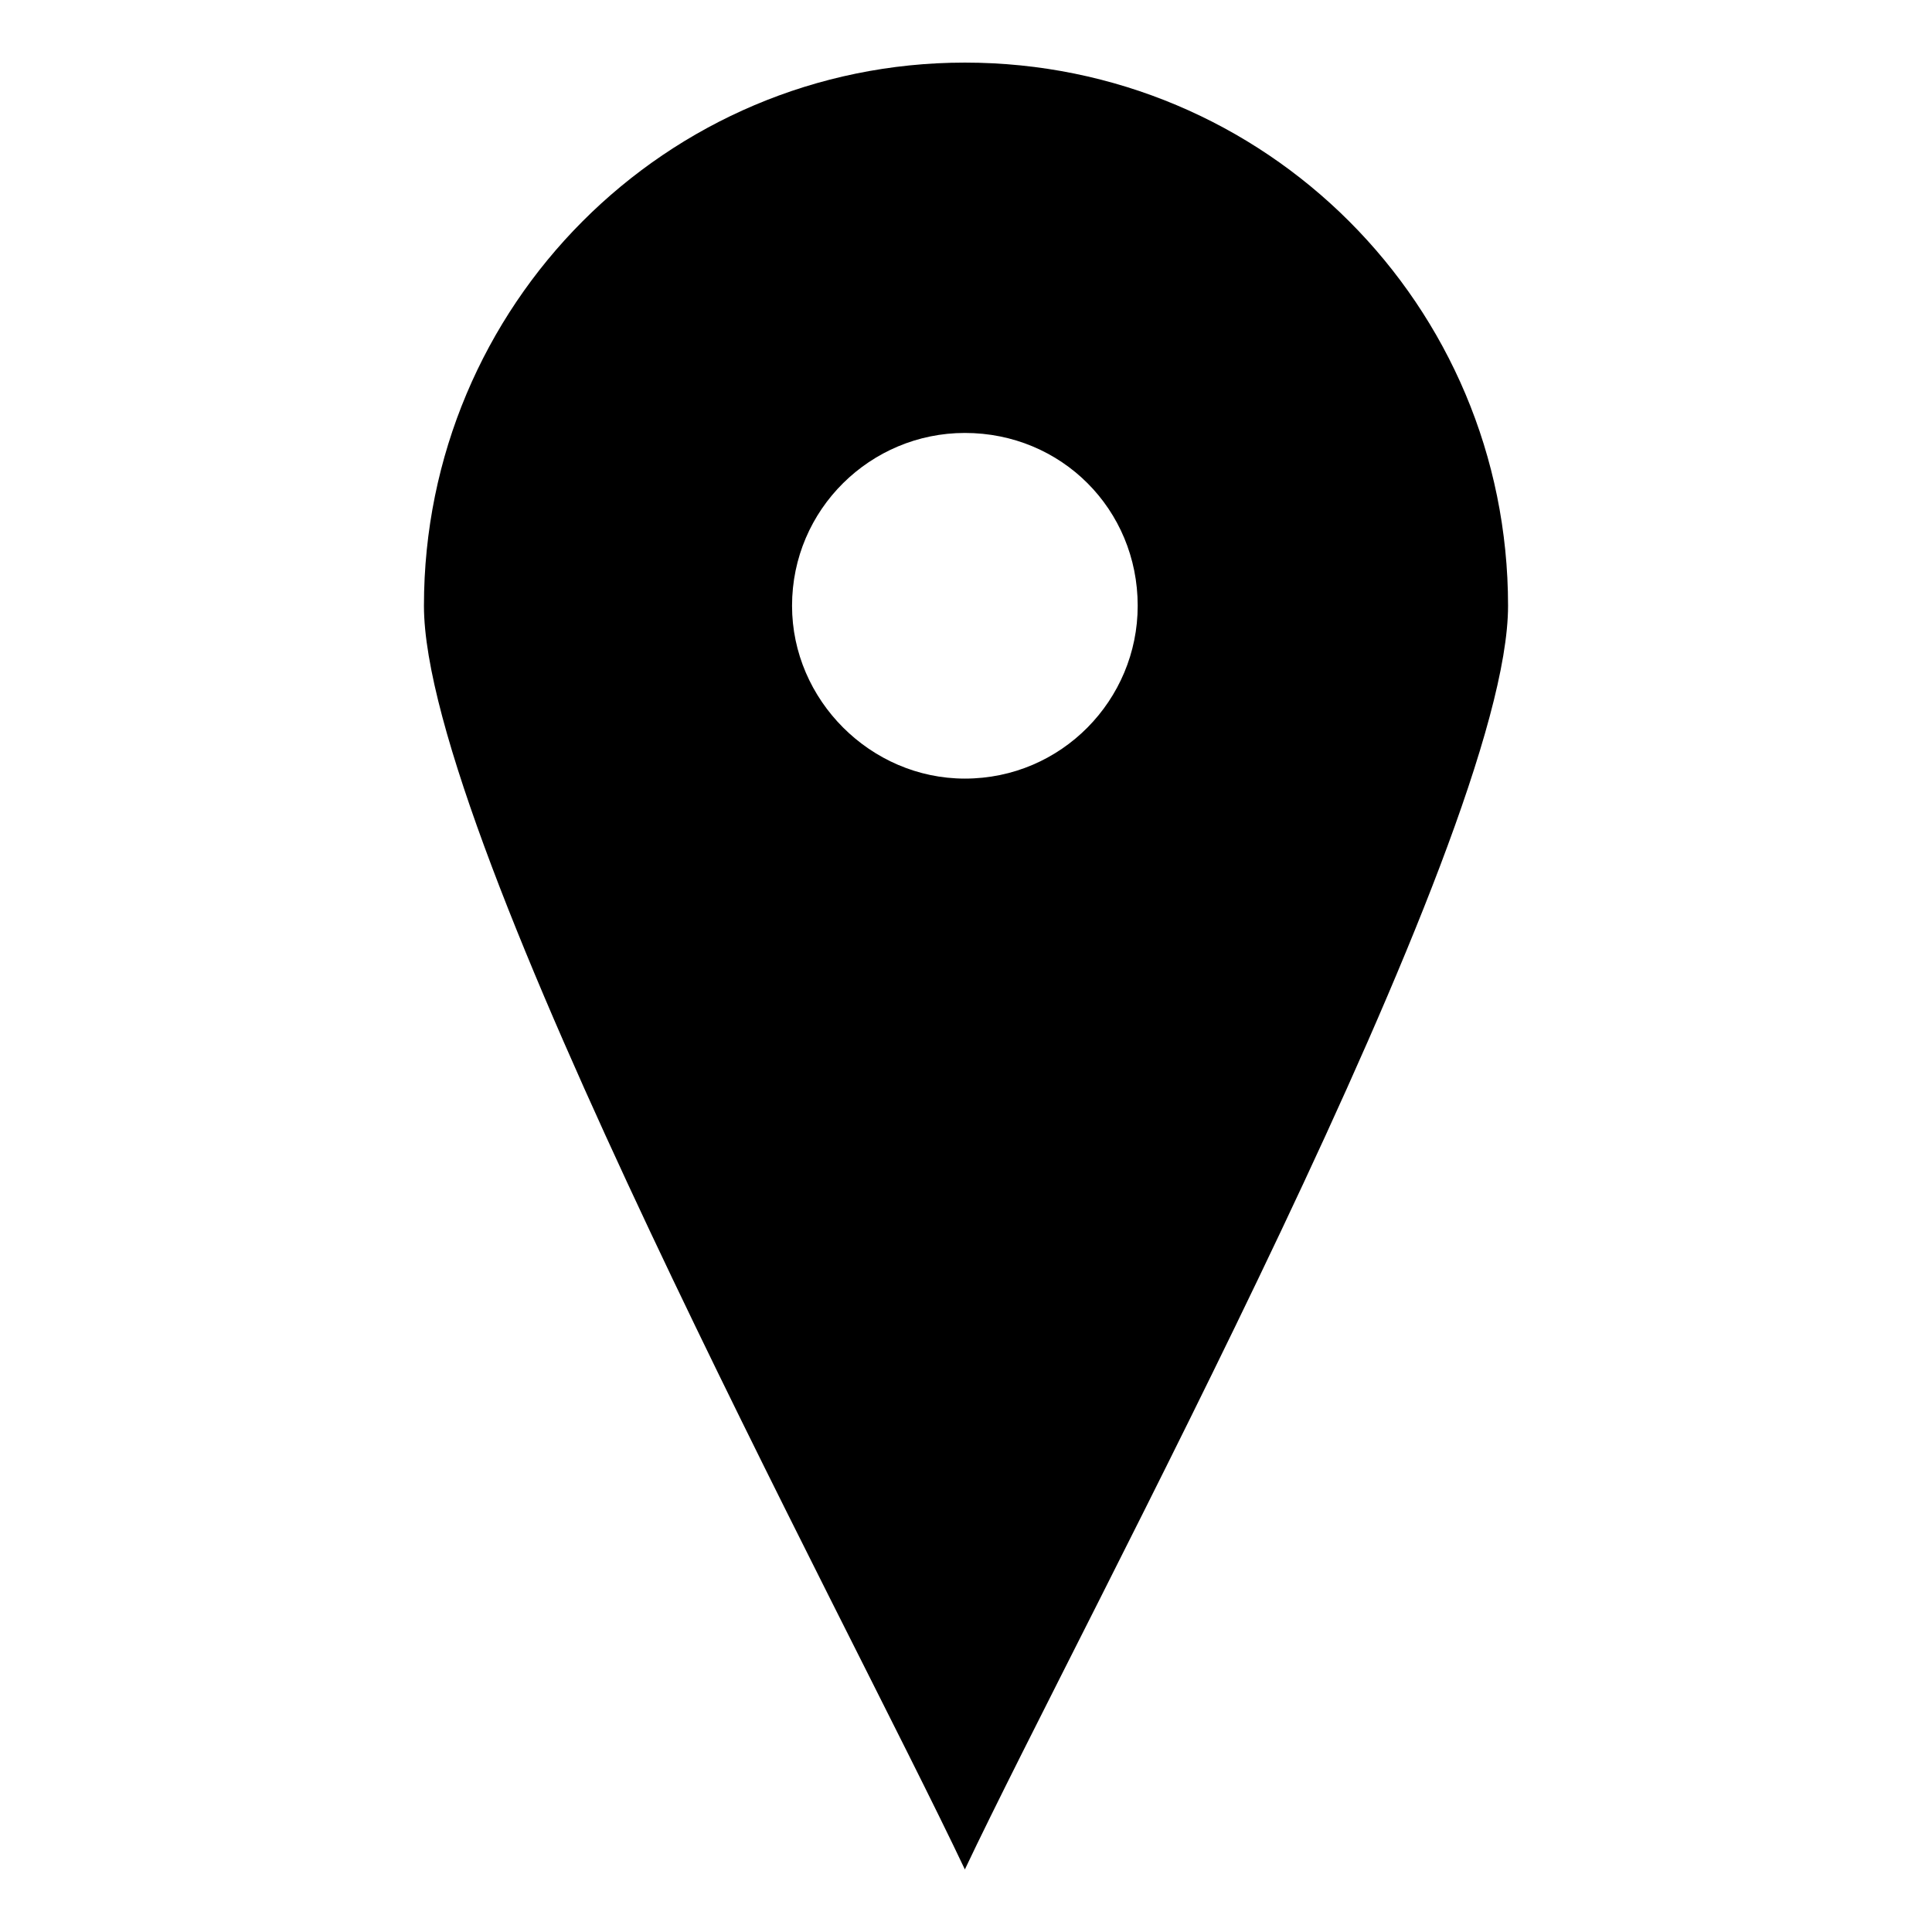
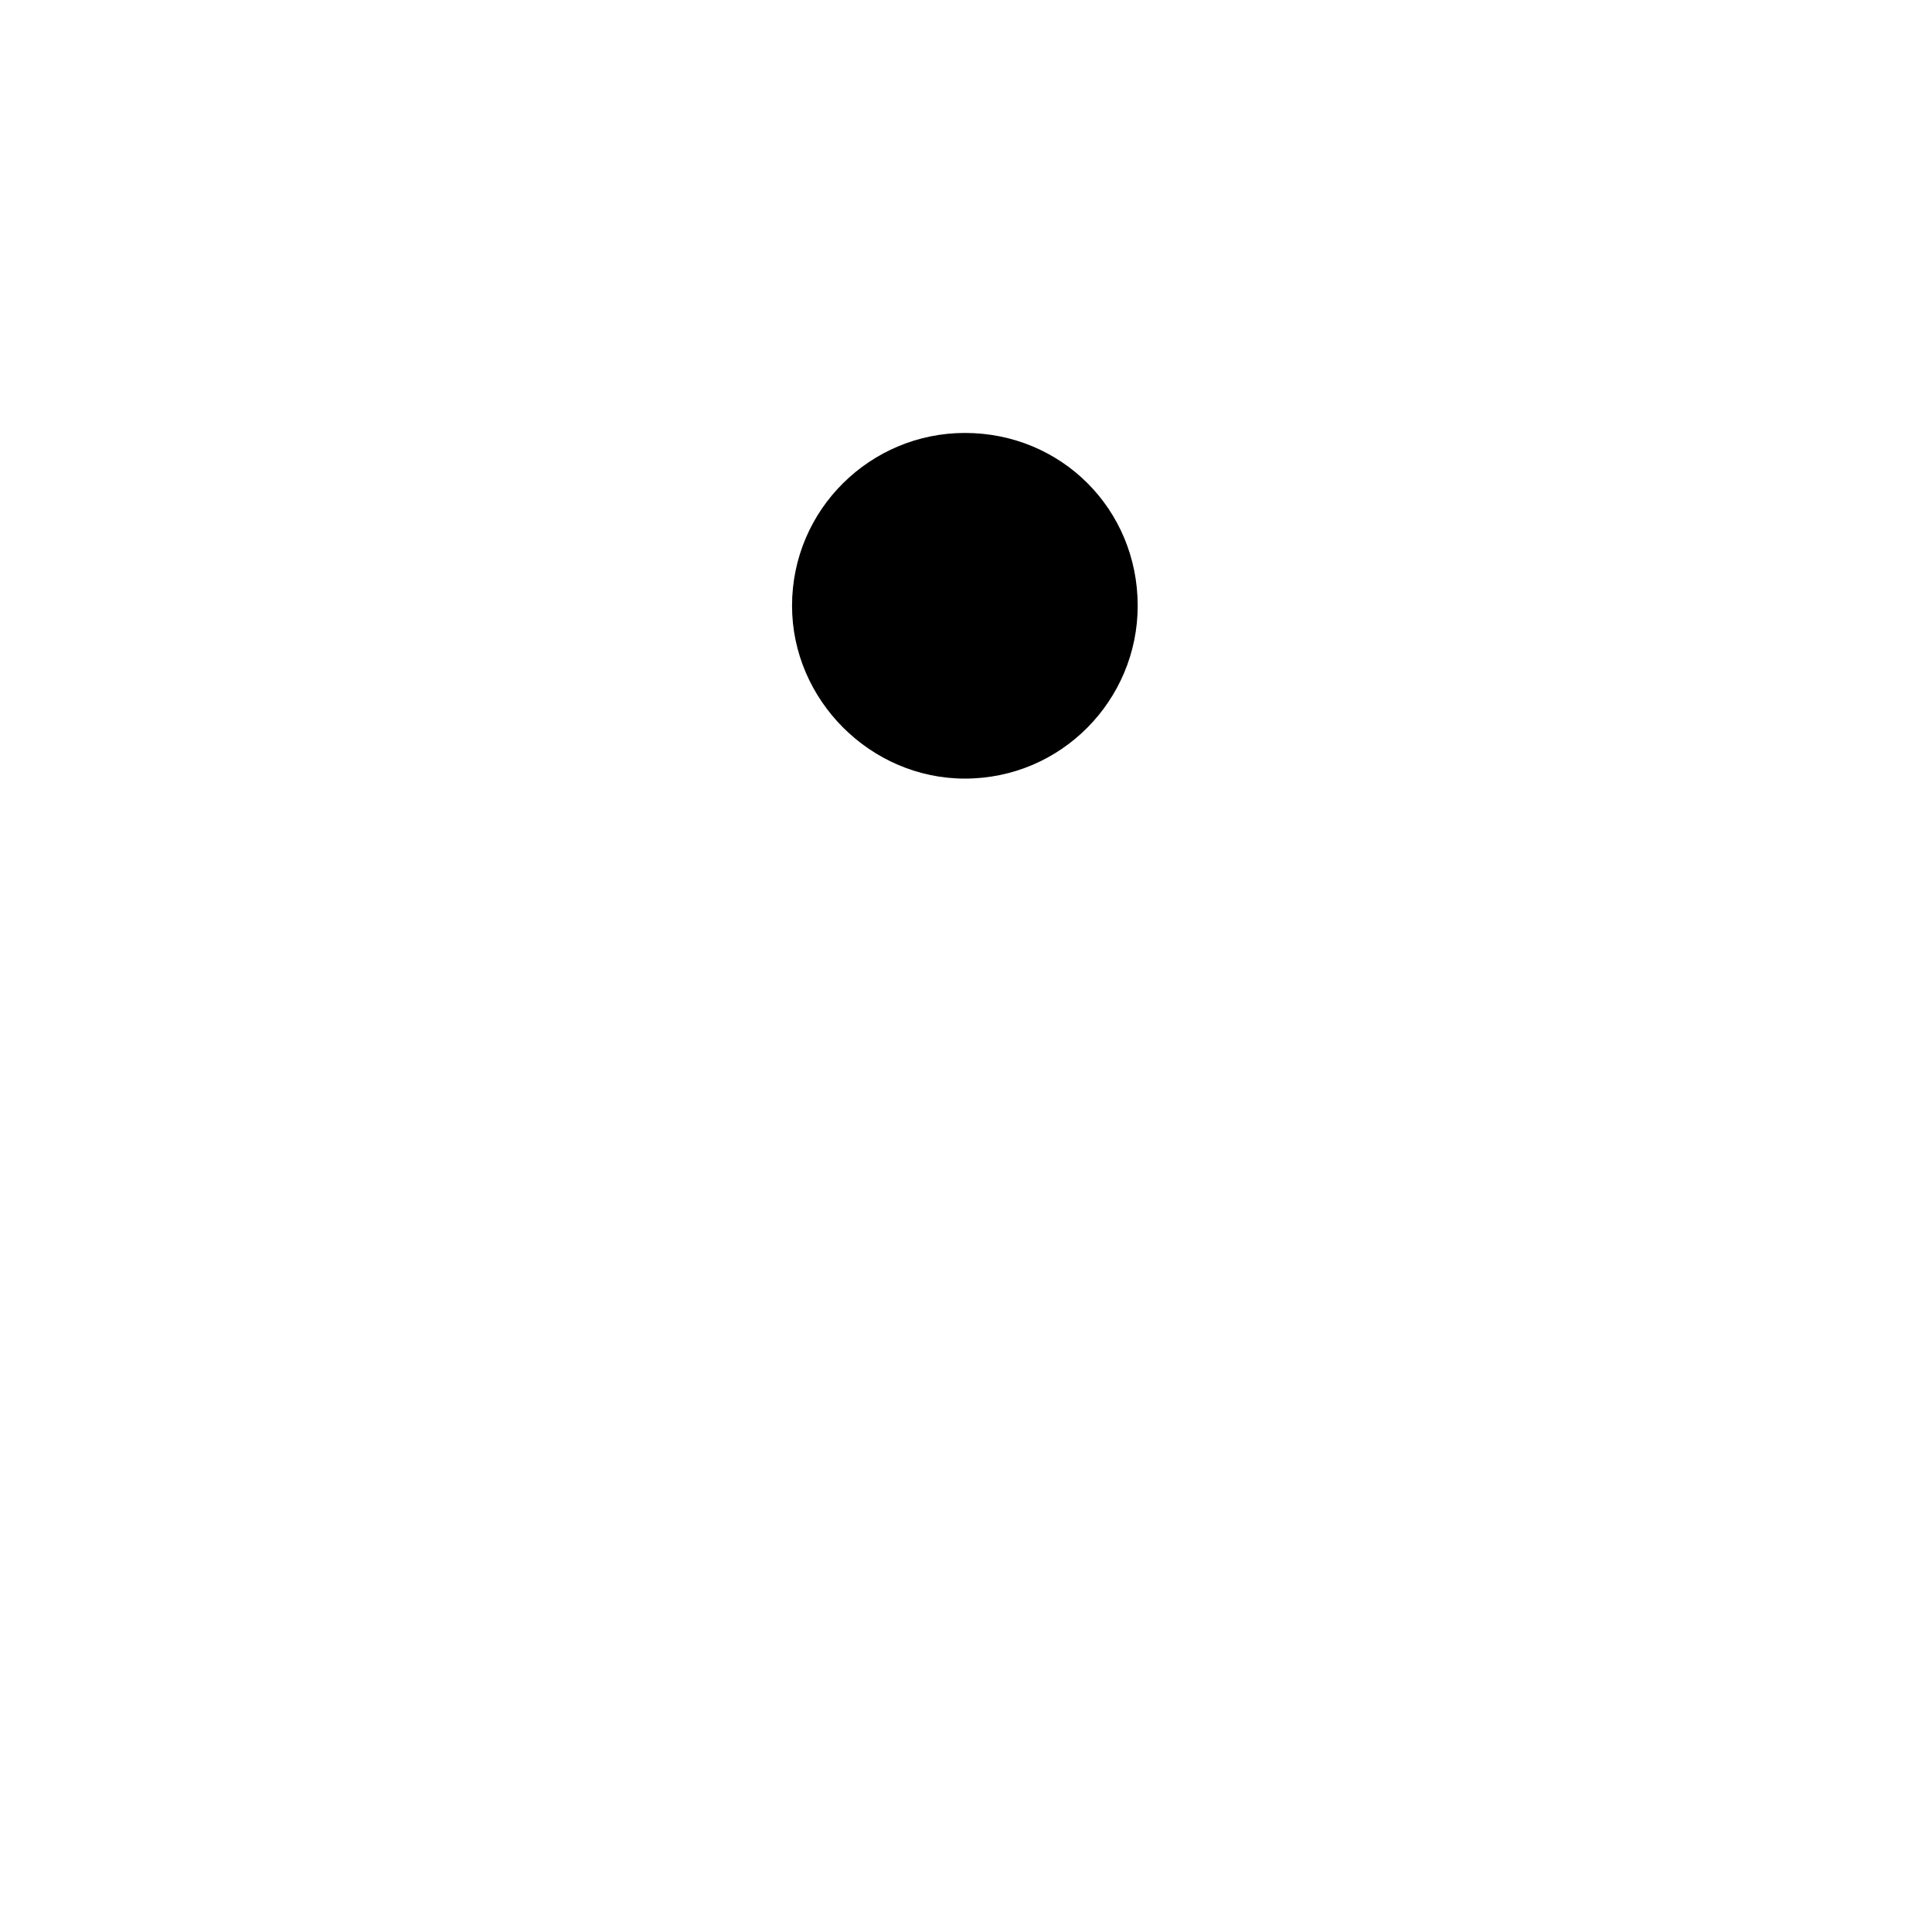
<svg xmlns="http://www.w3.org/2000/svg" fill="#000000" width="800px" height="800px" version="1.1" viewBox="144 144 512 512">
-   <path d="m399.7 160.59c79.707 0 143.95 64.238 143.95 143.95 0 61.859-112.42 268.26-143.95 334.88-31.523-66.621-143.35-273.02-143.35-334.88 0-79.707 64.238-143.95 143.35-143.95zm0 98.145c25.578 0 45.801 20.223 45.801 45.801 0 24.98-20.223 45.801-45.801 45.801-24.98 0-45.801-20.82-45.801-45.801 0-25.578 20.82-45.801 45.801-45.801z" fill-rule="evenodd" />
+   <path d="m399.7 160.59zm0 98.145c25.578 0 45.801 20.223 45.801 45.801 0 24.98-20.223 45.801-45.801 45.801-24.98 0-45.801-20.82-45.801-45.801 0-25.578 20.82-45.801 45.801-45.801z" fill-rule="evenodd" />
</svg>